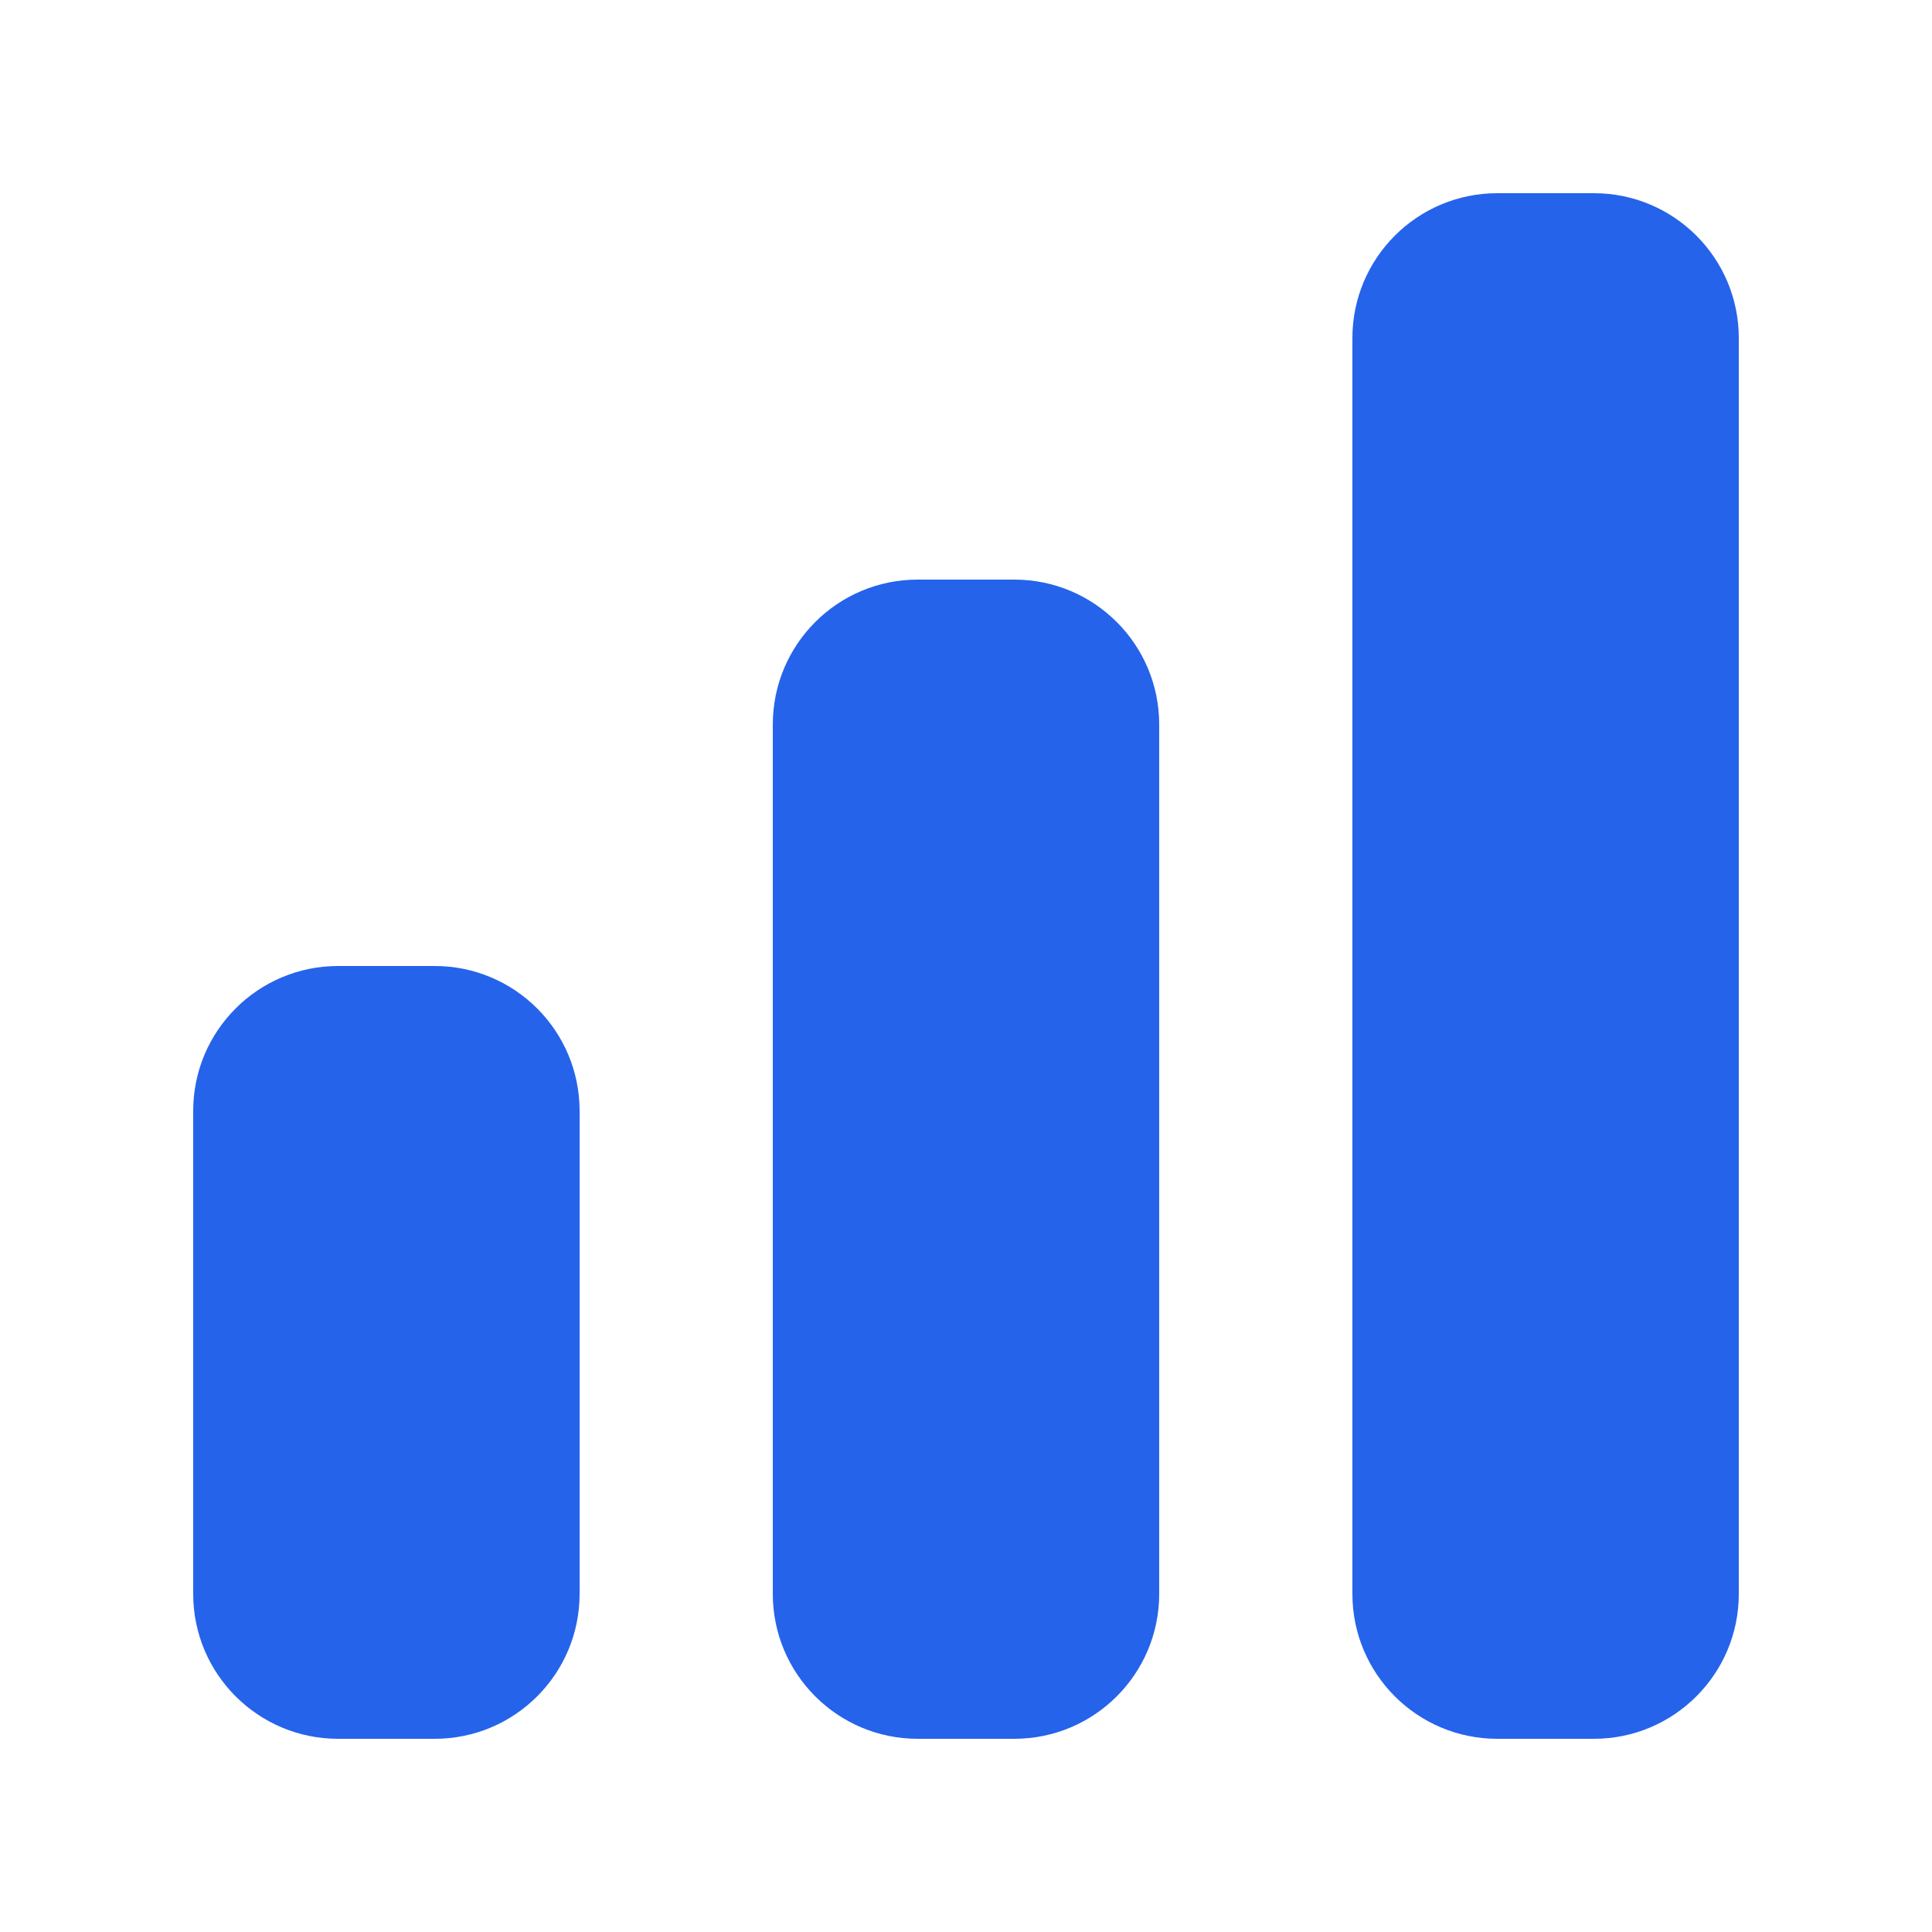
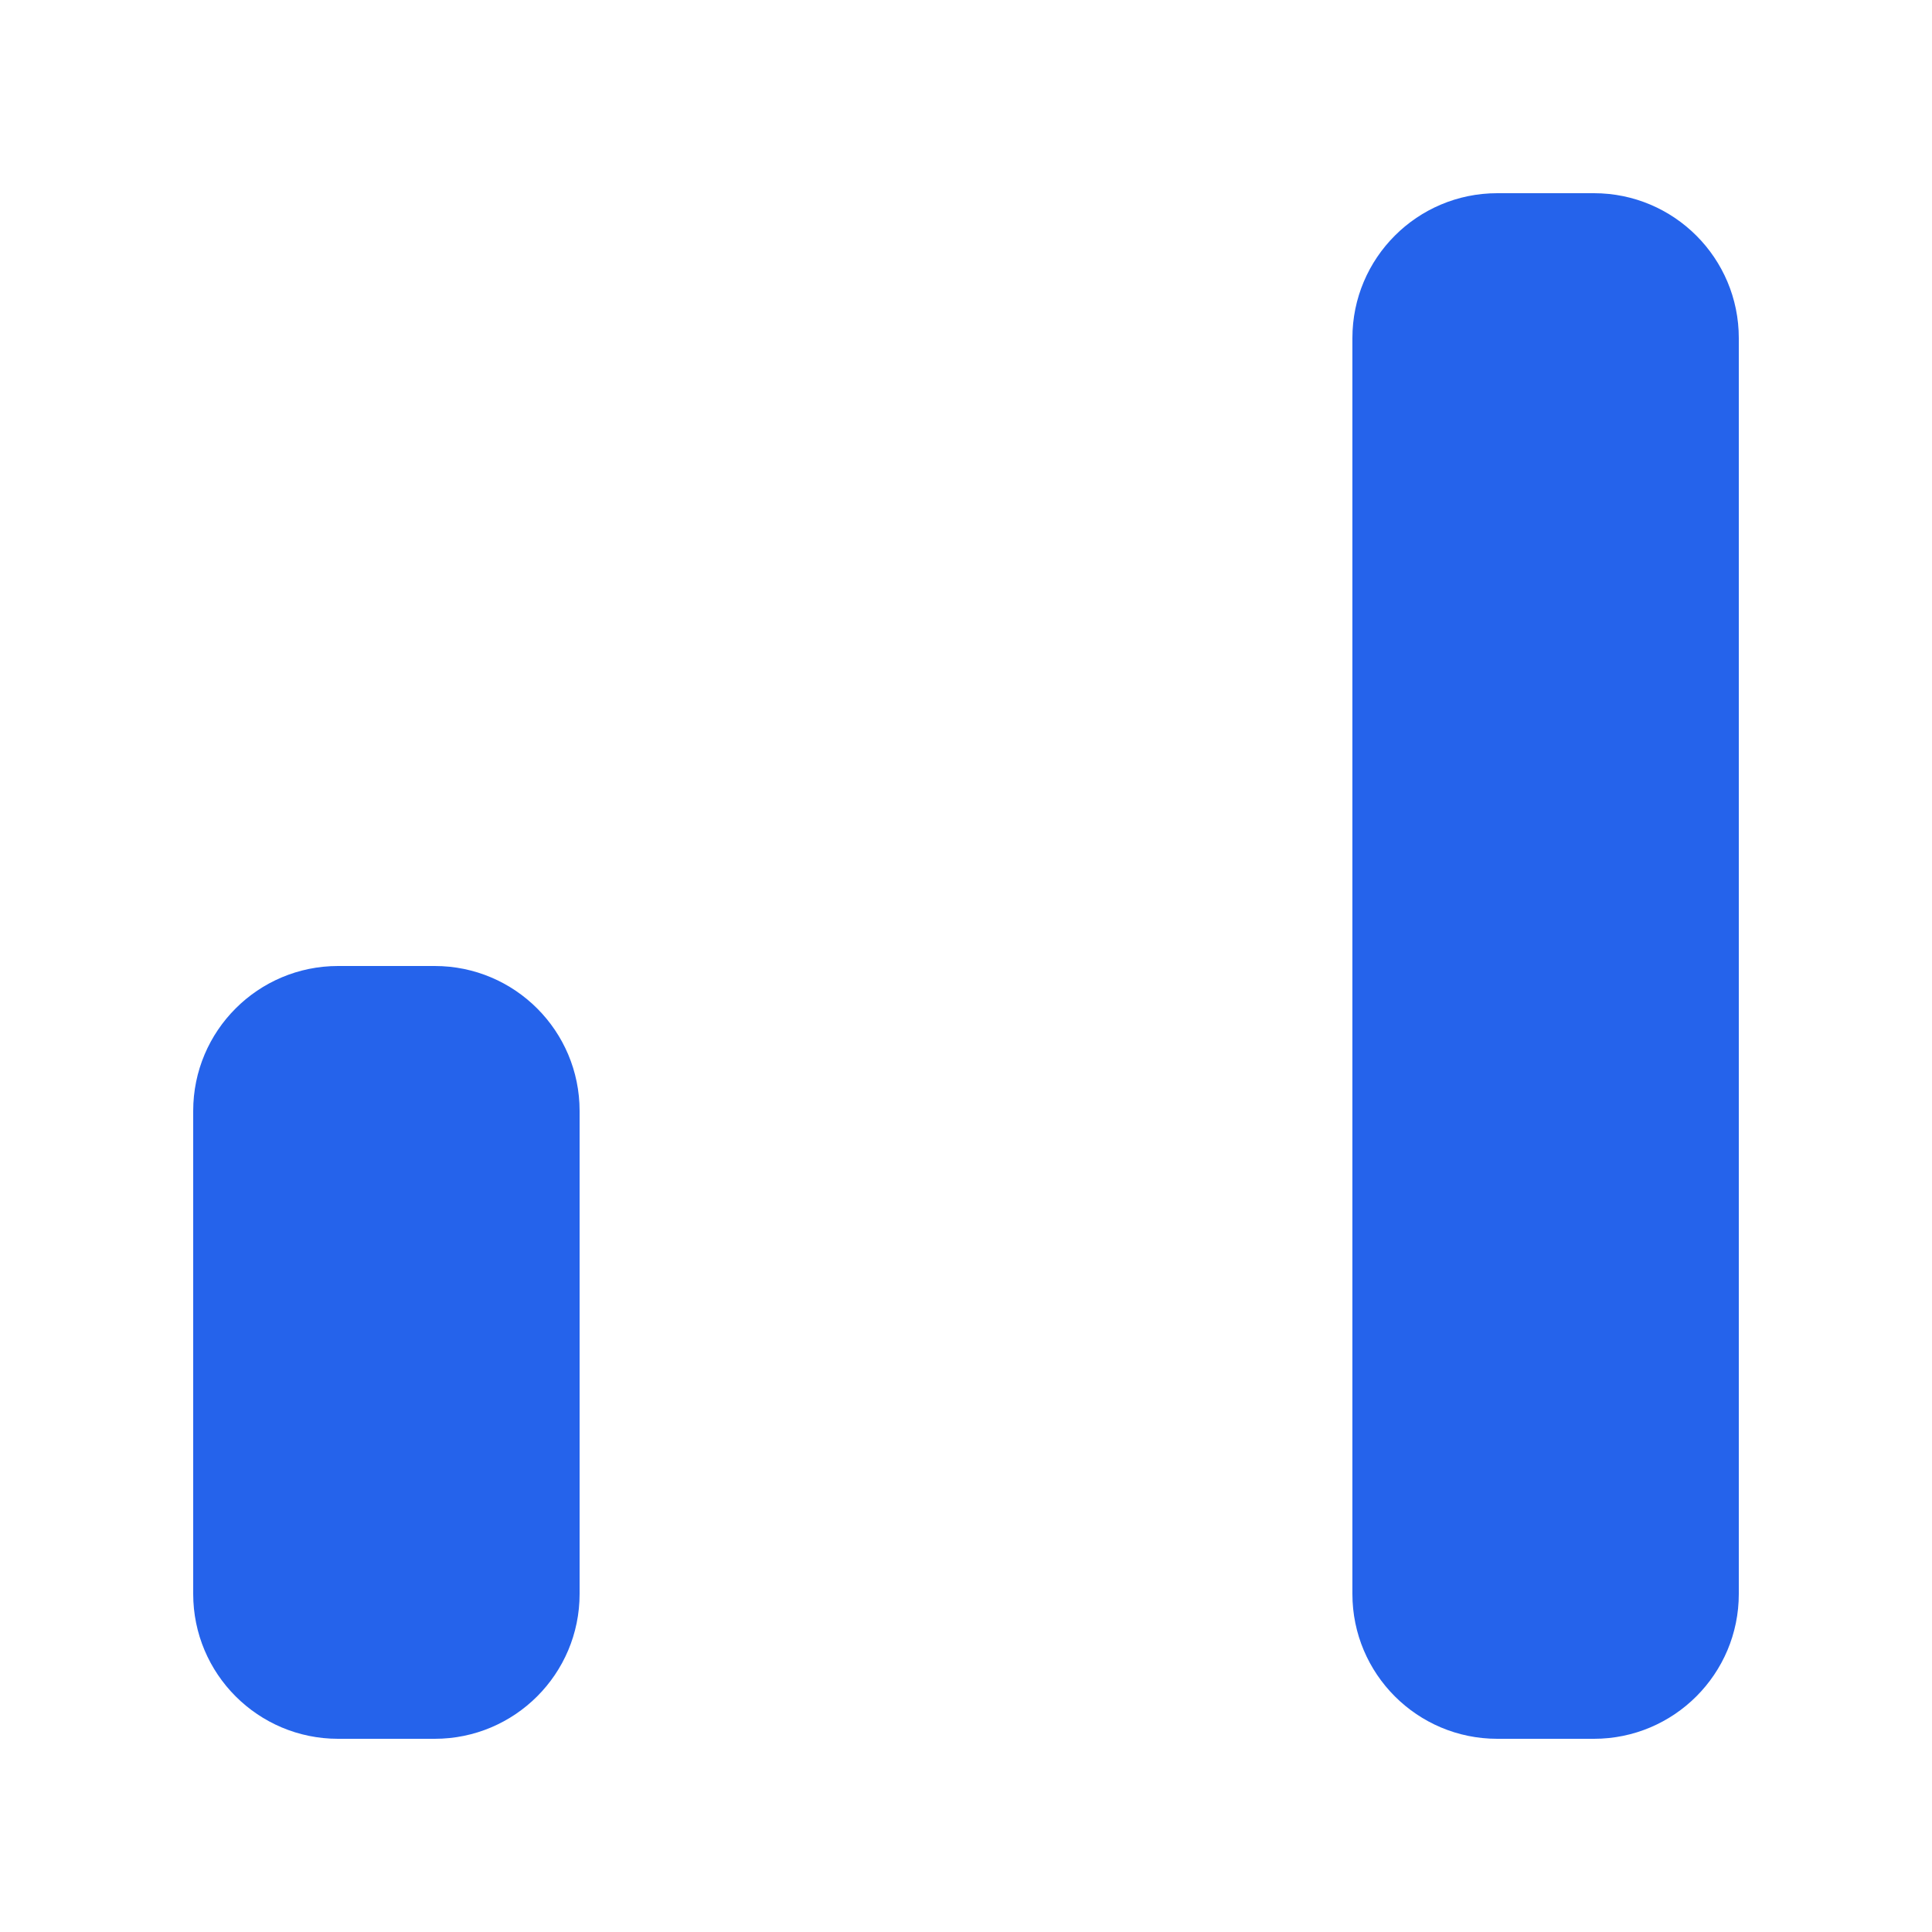
<svg xmlns="http://www.w3.org/2000/svg" width="40" height="40" viewBox="0 0 40 40" fill="none">
  <path d="M31 4C29.343 4 28 5.343 28 7V33C28 34.657 29.343 36 31 36H33C34.657 36 36 34.657 36 33V7C36 5.343 34.657 4 33 4H31Z" fill="#2563EB" />
-   <path d="M19 12C17.343 12 16 13.343 16 15V33C16 34.657 17.343 36 19 36H21C22.657 36 24 34.657 24 33V15C24 13.343 22.657 12 21 12H19Z" fill="#2563EB" />
  <path d="M7 20C5.343 20 4 21.343 4 23V33C4 34.657 5.343 36 7 36H9C10.657 36 12 34.657 12 33V23C12 21.343 10.657 20 9 20H7Z" fill="#2563EB" />
</svg>